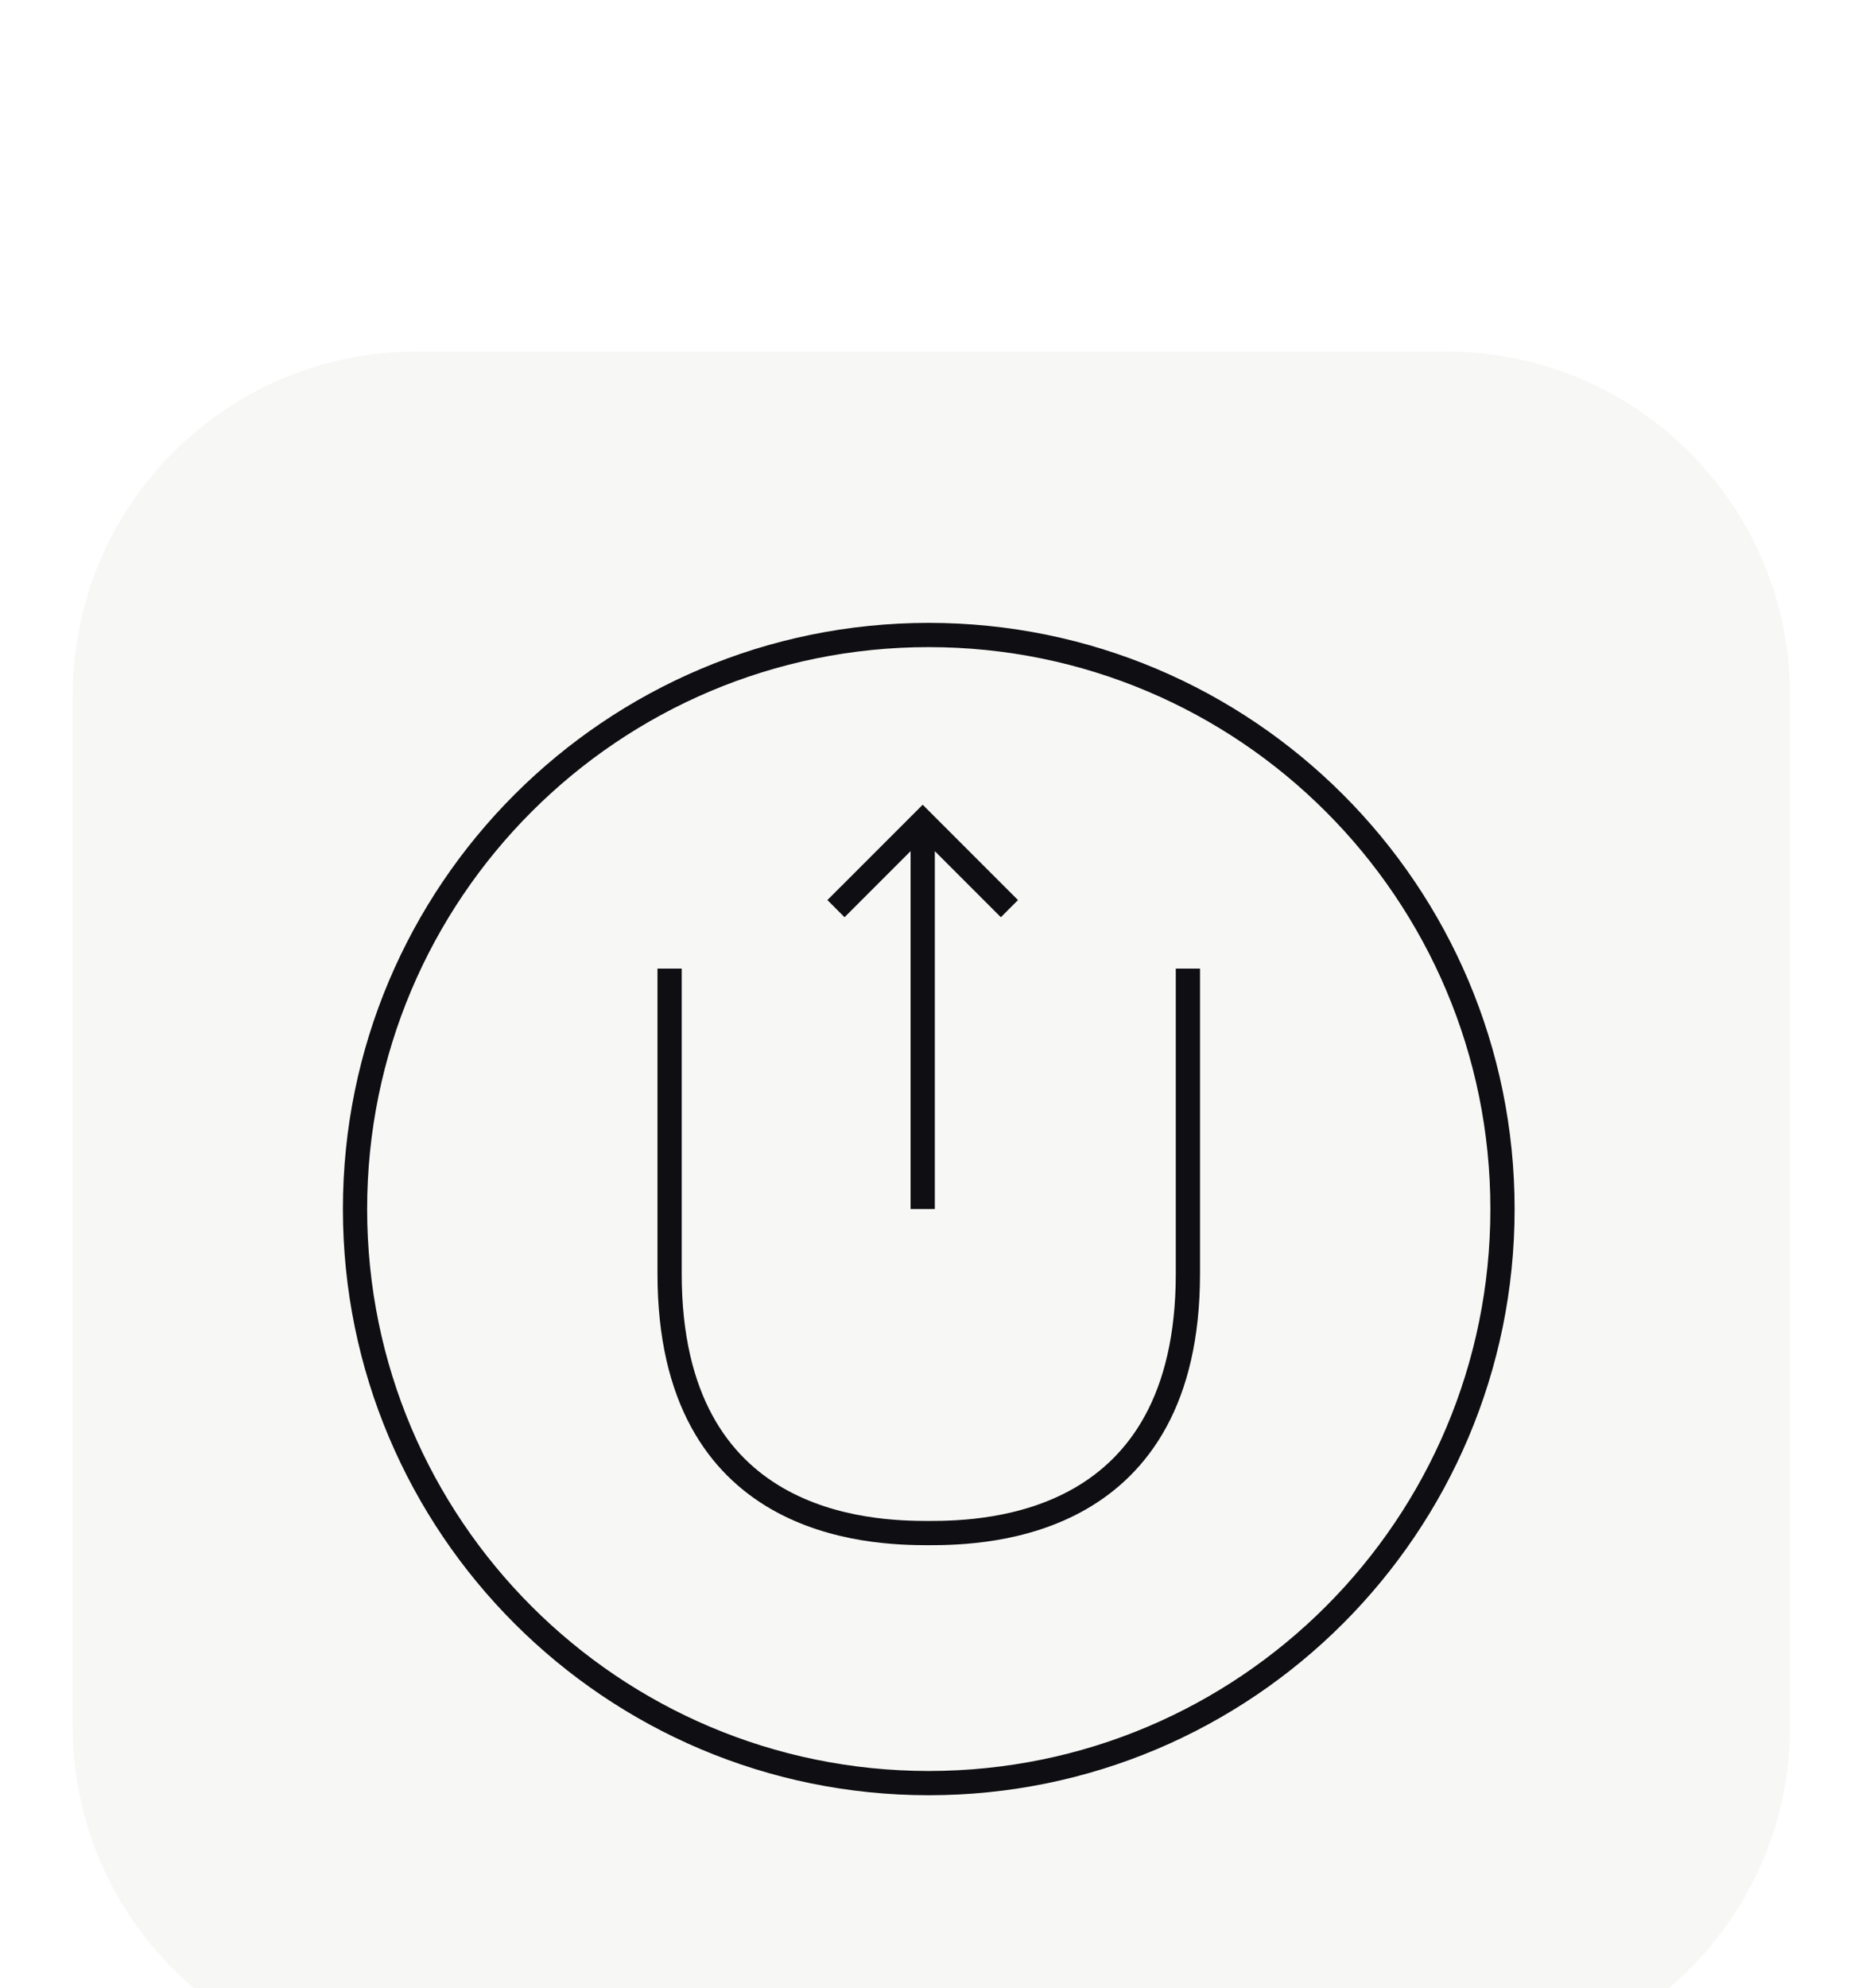
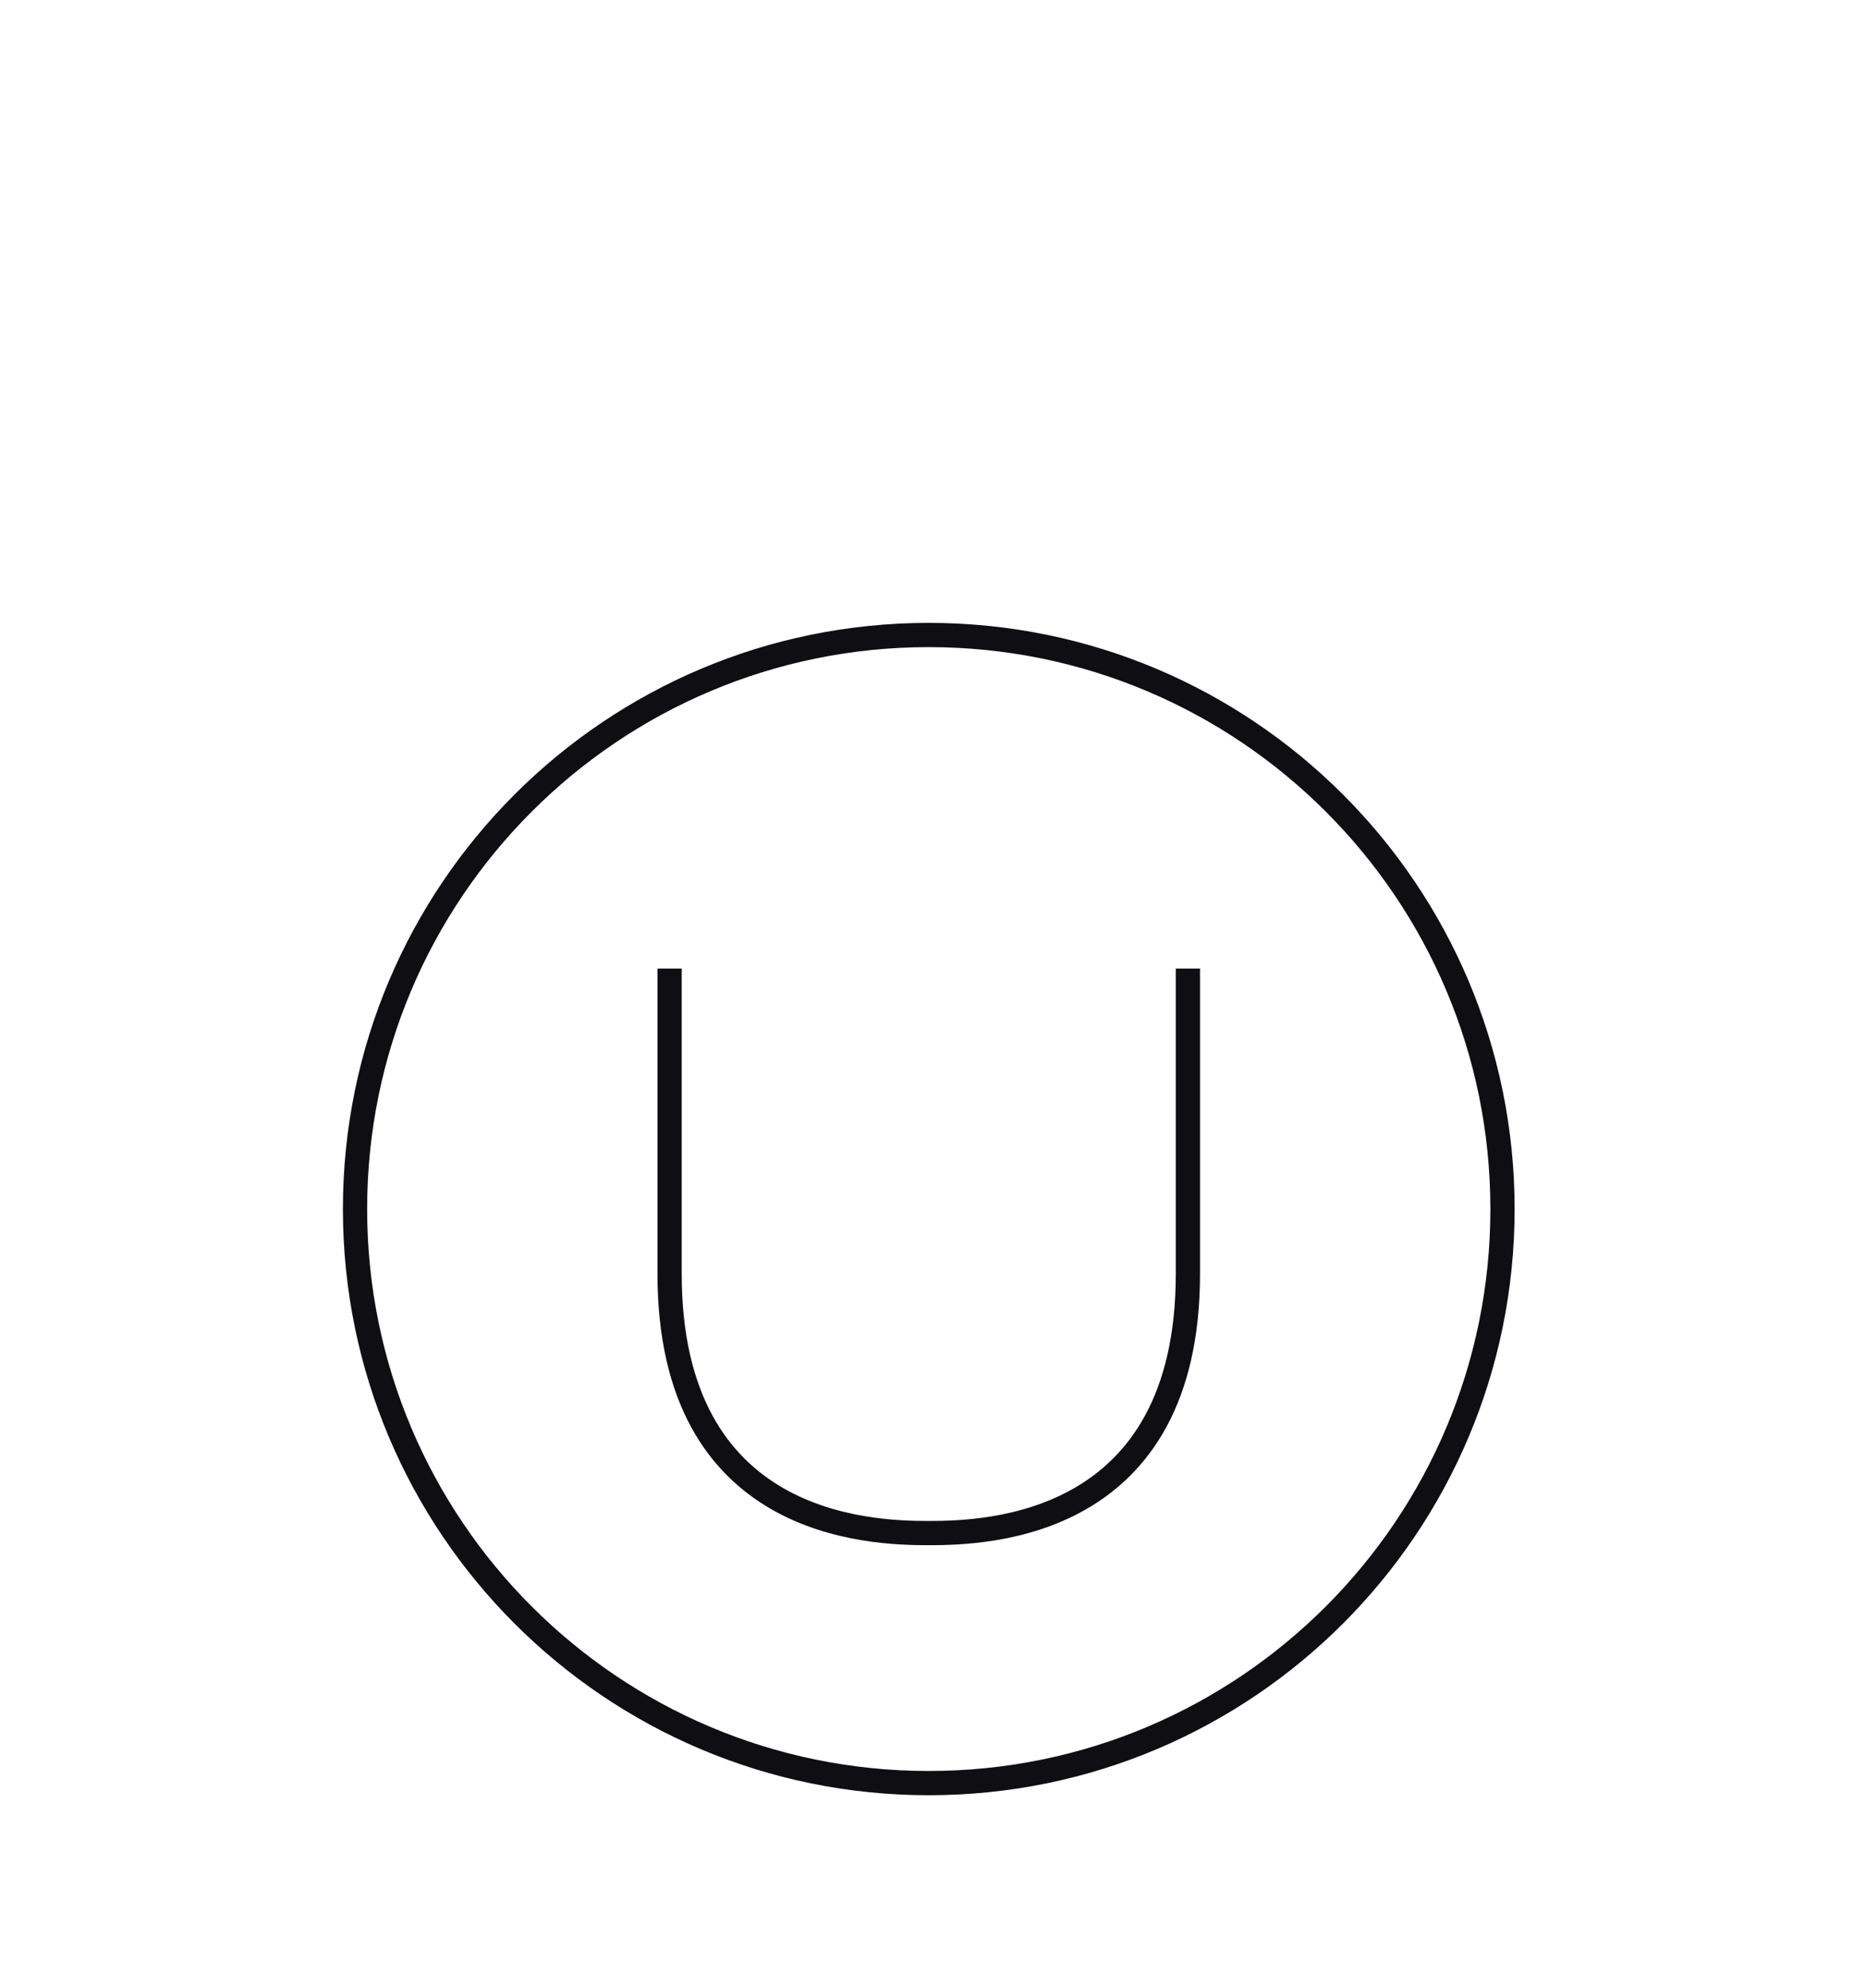
<svg xmlns="http://www.w3.org/2000/svg" width="154" height="164" fill="none">
  <g filter="url(#filter0_dddd_216_619)">
-     <path d="M119.386 1h-85.04C18.691 1 6 13.691 6 29.346v85.04c0 15.655 12.691 28.346 28.346 28.346h85.04c15.655 0 28.346-12.691 28.346-28.346v-85.04C147.732 13.691 135.041 1 119.386 1Z" fill="#F7F7F5" />
    <path d="M76.65 119.079c26.151 0 47.35-21.2 47.35-47.35 0-26.152-21.199-47.351-47.35-47.351s-47.35 21.2-47.35 47.35c0 26.151 21.199 47.351 47.35 47.351Z" stroke="#0F0E12" stroke-width="2" stroke-miterlimit="10" />
    <path d="M98.037 51.894v25.174c0 20.917-16.52 21.388-21.388 21.388-4.867 0-21.387-.471-21.387-21.388V51.894" stroke="#0F0E12" stroke-width="2" stroke-miterlimit="10" />
-     <path fill-rule="evenodd" clip-rule="evenodd" d="m76.15 38.378 7.864 7.863-1.414 1.415-5.45-5.45v29.522h-2V42.206l-5.45 5.45-1.415-1.415 7.865-7.863Z" fill="#0F0E12" />
  </g>
  <defs>
    <filter id="filter0_dddd_216_619" x="0" y="0" width="153.732" height="163.732" filterUnits="userSpaceOnUse" color-interpolation-filters="sRGB">
      <feFlood flood-opacity="0" result="BackgroundImageFix" />
      <feColorMatrix in="SourceAlpha" values="0 0 0 0 0 0 0 0 0 0 0 0 0 0 0 0 0 0 127 0" result="hardAlpha" />
      <feOffset dy="1" />
      <feGaussianBlur stdDeviation="1" />
      <feColorMatrix values="0 0 0 0 0 0 0 0 0 0 0 0 0 0 0 0 0 0 0.1 0" />
      <feBlend in2="BackgroundImageFix" result="effect1_dropShadow_216_619" />
      <feColorMatrix in="SourceAlpha" values="0 0 0 0 0 0 0 0 0 0 0 0 0 0 0 0 0 0 127 0" result="hardAlpha" />
      <feOffset dy="4" />
      <feGaussianBlur stdDeviation="2" />
      <feColorMatrix values="0 0 0 0 0 0 0 0 0 0 0 0 0 0 0 0 0 0 0.09 0" />
      <feBlend in2="effect1_dropShadow_216_619" result="effect2_dropShadow_216_619" />
      <feColorMatrix in="SourceAlpha" values="0 0 0 0 0 0 0 0 0 0 0 0 0 0 0 0 0 0 127 0" result="hardAlpha" />
      <feOffset dy="8" />
      <feGaussianBlur stdDeviation="2.5" />
      <feColorMatrix values="0 0 0 0 0 0 0 0 0 0 0 0 0 0 0 0 0 0 0.05 0" />
      <feBlend in2="effect2_dropShadow_216_619" result="effect3_dropShadow_216_619" />
      <feColorMatrix in="SourceAlpha" values="0 0 0 0 0 0 0 0 0 0 0 0 0 0 0 0 0 0 127 0" result="hardAlpha" />
      <feOffset dy="15" />
      <feGaussianBlur stdDeviation="3" />
      <feColorMatrix values="0 0 0 0 0 0 0 0 0 0 0 0 0 0 0 0 0 0 0.01 0" />
      <feBlend in2="effect3_dropShadow_216_619" result="effect4_dropShadow_216_619" />
      <feBlend in="SourceGraphic" in2="effect4_dropShadow_216_619" result="shape" />
    </filter>
  </defs>
</svg>